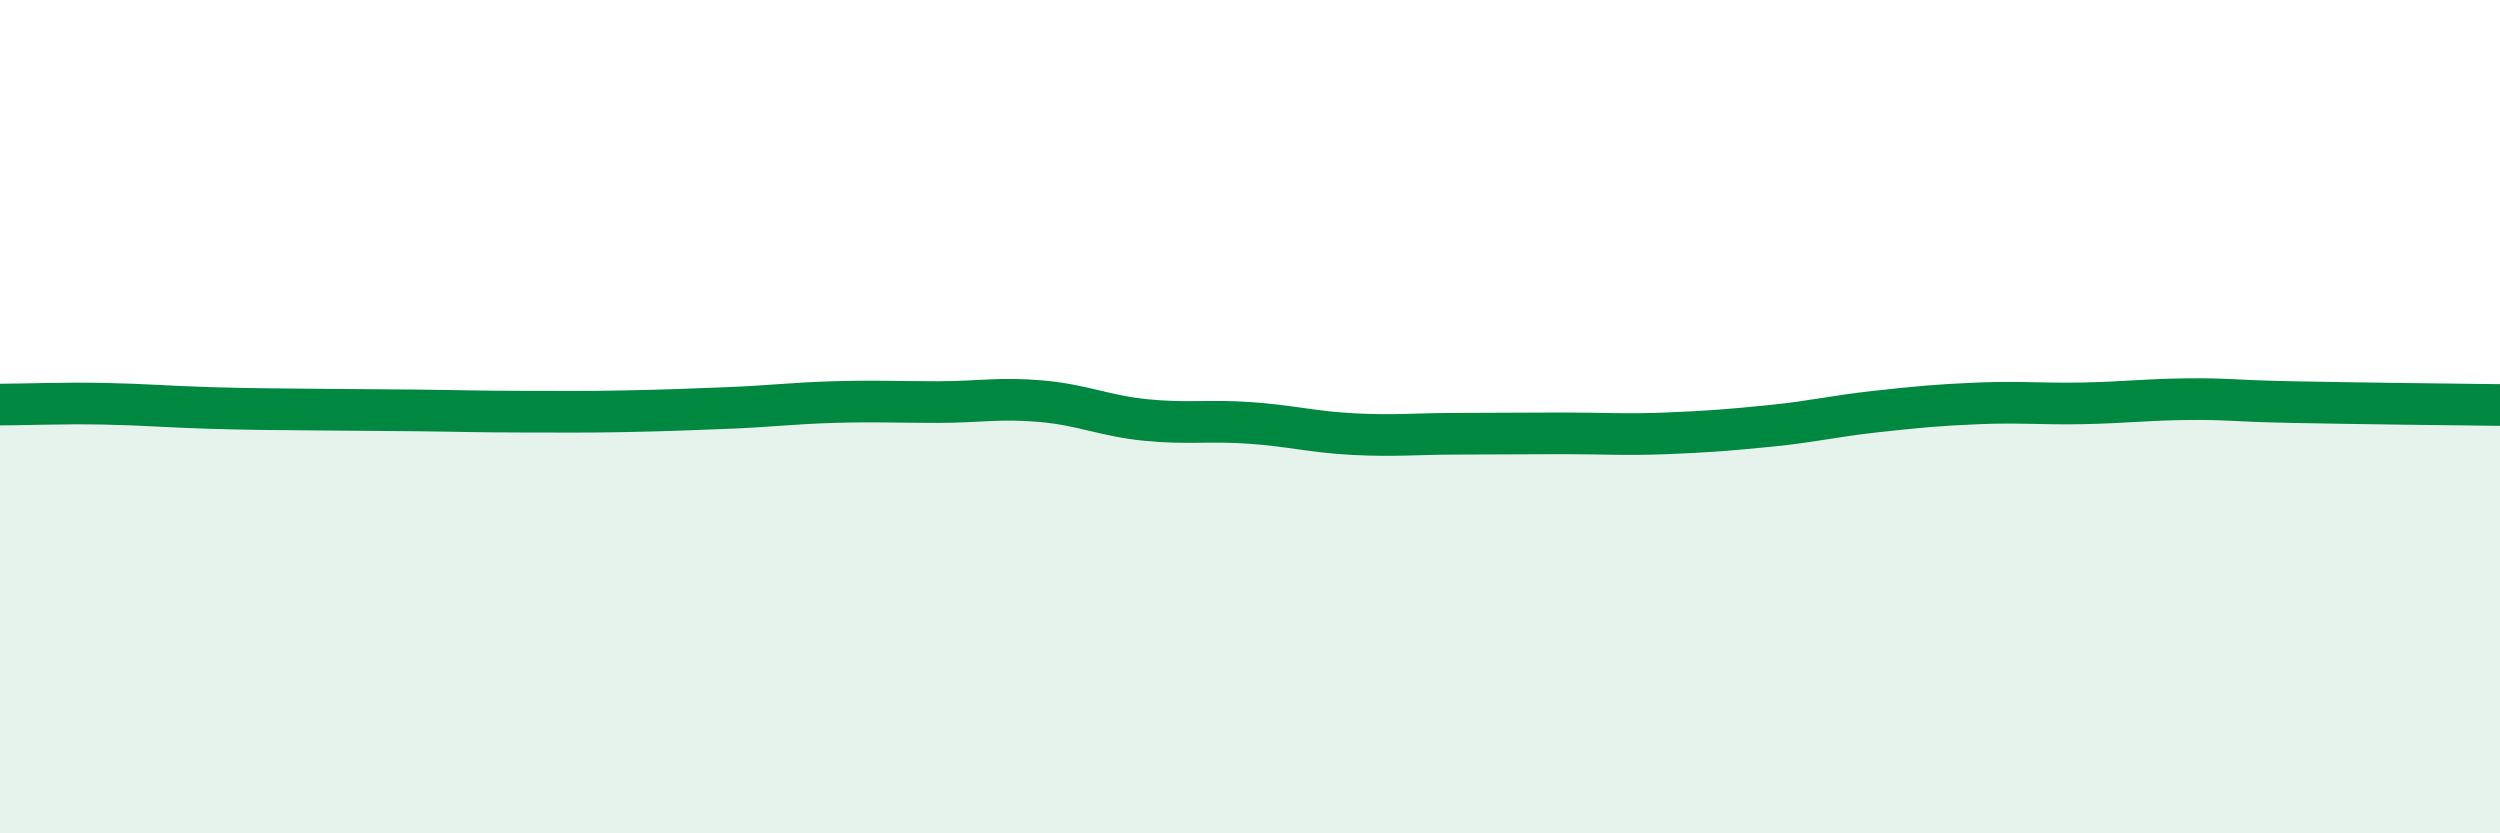
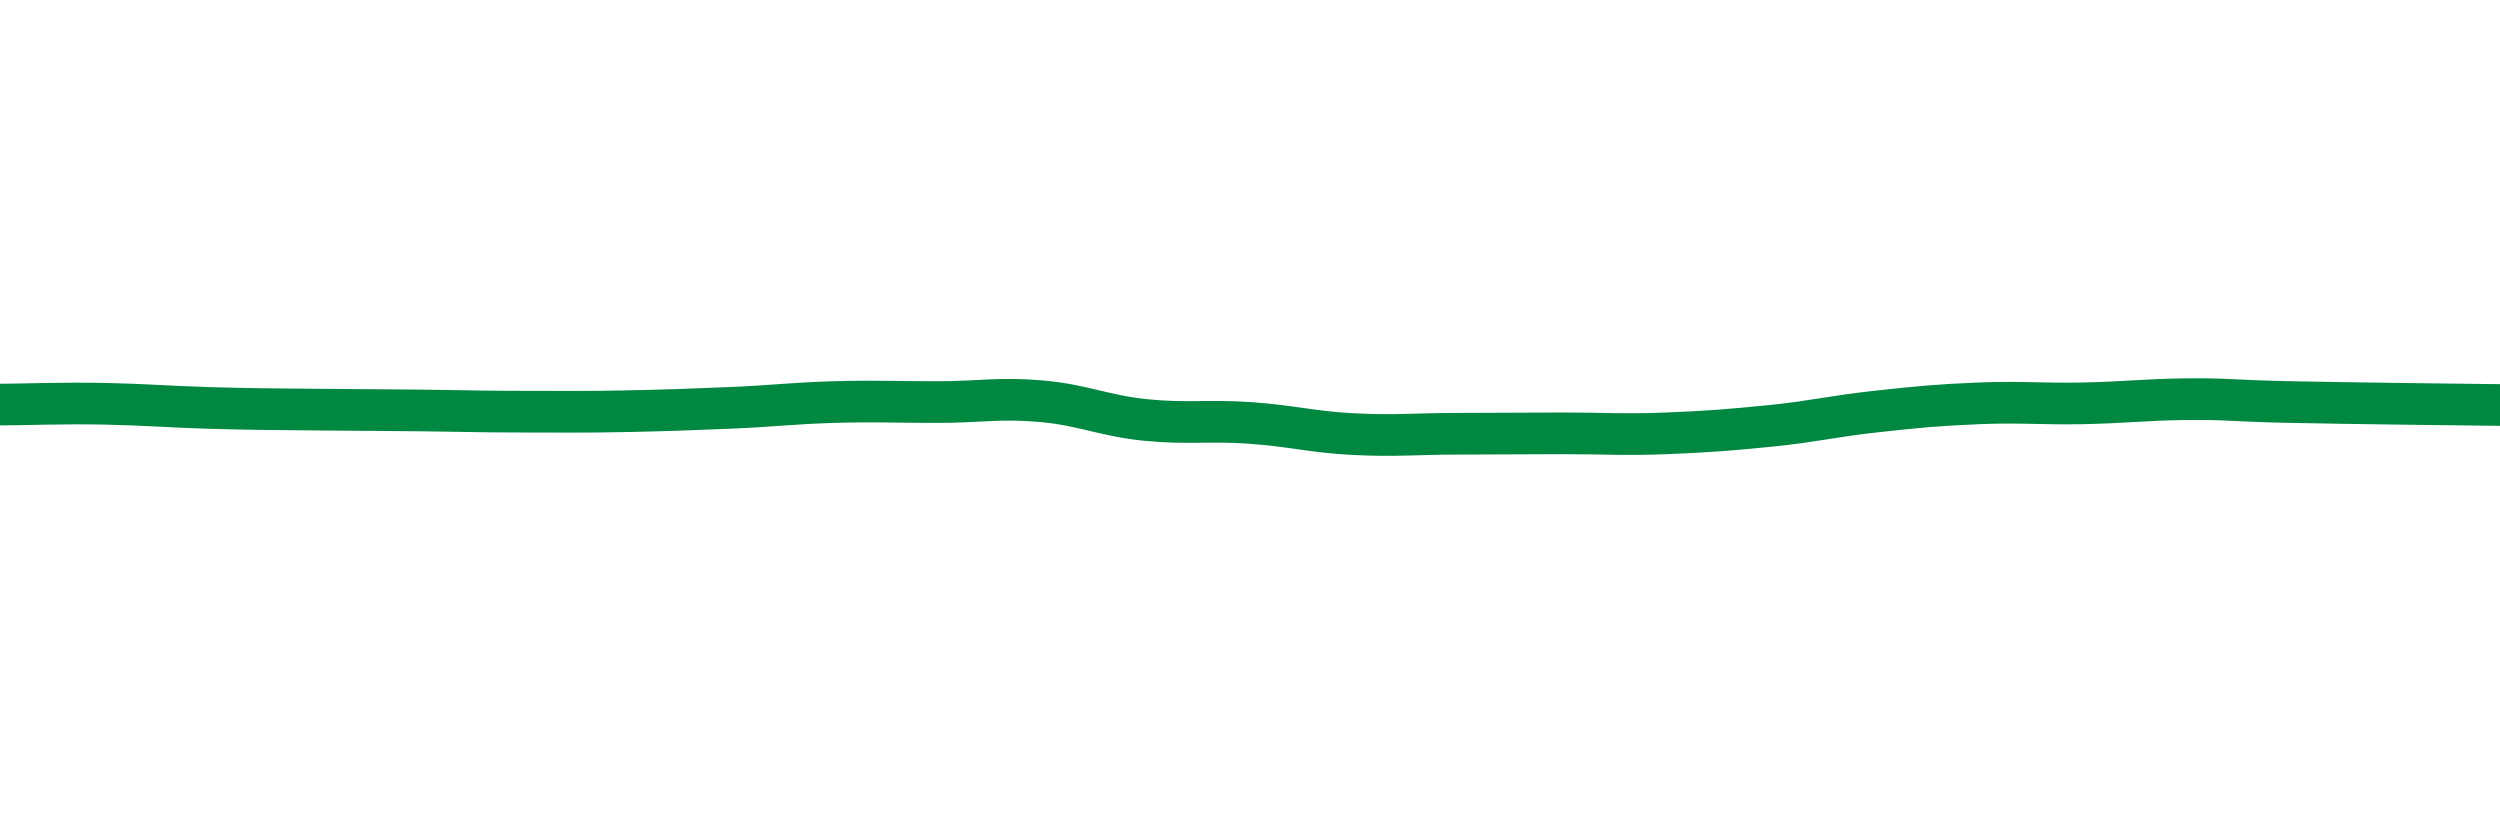
<svg xmlns="http://www.w3.org/2000/svg" width="60" height="20" viewBox="0 0 60 20">
-   <path d="M 0,9.71 C 0.5,9.71 1.5,9.67 2.5,9.69 C 3.5,9.71 4,9.76 5,9.79 C 6,9.82 6.5,9.82 7.5,9.83 C 8.5,9.84 9,9.84 10,9.85 C 11,9.86 11.5,9.88 12.5,9.88 C 13.5,9.88 14,9.89 15,9.87 C 16,9.85 16.5,9.83 17.5,9.79 C 18.5,9.75 19,9.68 20,9.65 C 21,9.62 21.5,9.65 22.5,9.65 C 23.5,9.65 24,9.54 25,9.63 C 26,9.72 26.5,9.98 27.5,10.08 C 28.5,10.18 29,10.08 30,10.15 C 31,10.22 31.5,10.37 32.5,10.42 C 33.5,10.47 34,10.41 35,10.41 C 36,10.41 36.5,10.4 37.5,10.4 C 38.5,10.4 39,10.44 40,10.4 C 41,10.36 41.5,10.32 42.5,10.22 C 43.5,10.12 44,9.99 45,9.88 C 46,9.77 46.5,9.72 47.5,9.68 C 48.5,9.64 49,9.7 50,9.68 C 51,9.66 51.5,9.59 52.5,9.58 C 53.5,9.57 53.5,9.62 55,9.65 C 56.5,9.68 59,9.71 60,9.72L60 20L0 20Z" fill="#008740" opacity="0.1" stroke-linecap="round" stroke-linejoin="round" />
  <path d="M 0,9.71 C 0.5,9.71 1.5,9.67 2.5,9.69 C 3.5,9.71 4,9.76 5,9.79 C 6,9.82 6.5,9.82 7.5,9.83 C 8.5,9.84 9,9.84 10,9.85 C 11,9.86 11.5,9.88 12.5,9.88 C 13.5,9.88 14,9.89 15,9.87 C 16,9.85 16.5,9.83 17.5,9.79 C 18.5,9.75 19,9.68 20,9.65 C 21,9.62 21.5,9.65 22.5,9.65 C 23.5,9.65 24,9.54 25,9.63 C 26,9.72 26.5,9.98 27.5,10.08 C 28.5,10.18 29,10.08 30,10.15 C 31,10.22 31.5,10.37 32.5,10.42 C 33.5,10.47 34,10.41 35,10.41 C 36,10.41 36.5,10.4 37.5,10.4 C 38.5,10.4 39,10.44 40,10.4 C 41,10.36 41.5,10.32 42.5,10.22 C 43.5,10.12 44,9.99 45,9.88 C 46,9.77 46.5,9.72 47.5,9.68 C 48.5,9.64 49,9.7 50,9.68 C 51,9.66 51.5,9.59 52.5,9.58 C 53.5,9.57 53.5,9.62 55,9.65 C 56.5,9.68 59,9.71 60,9.72" stroke="#008740" stroke-width="1" fill="none" stroke-linecap="round" stroke-linejoin="round" />
</svg>